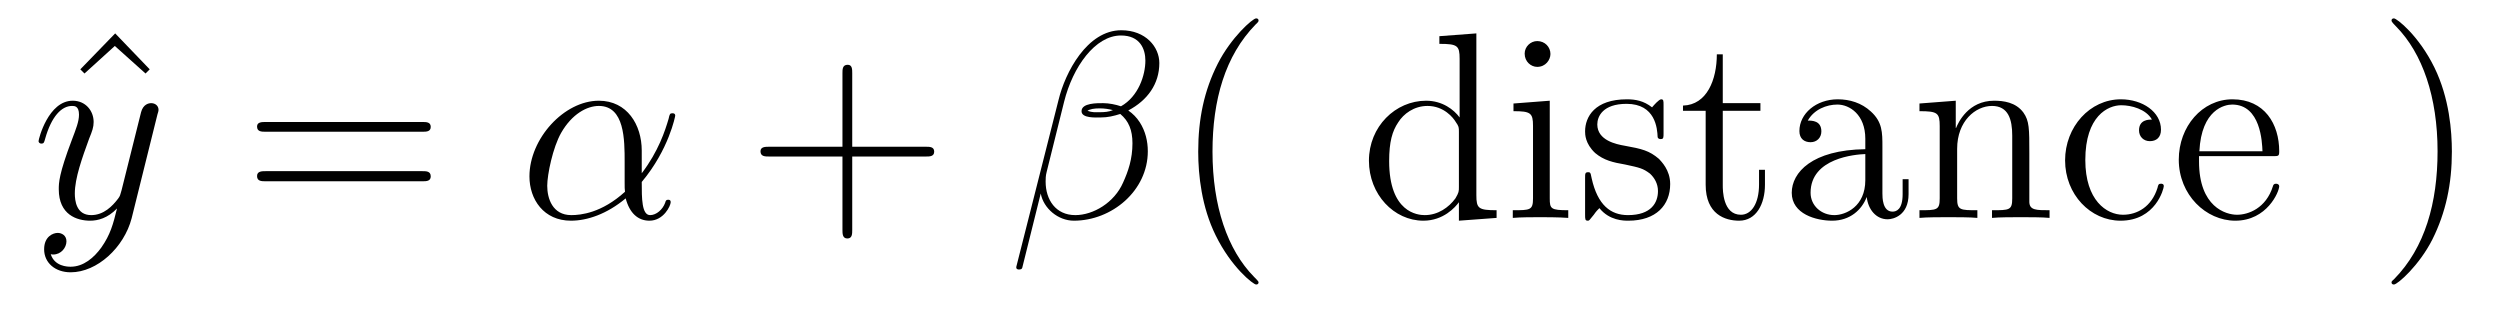
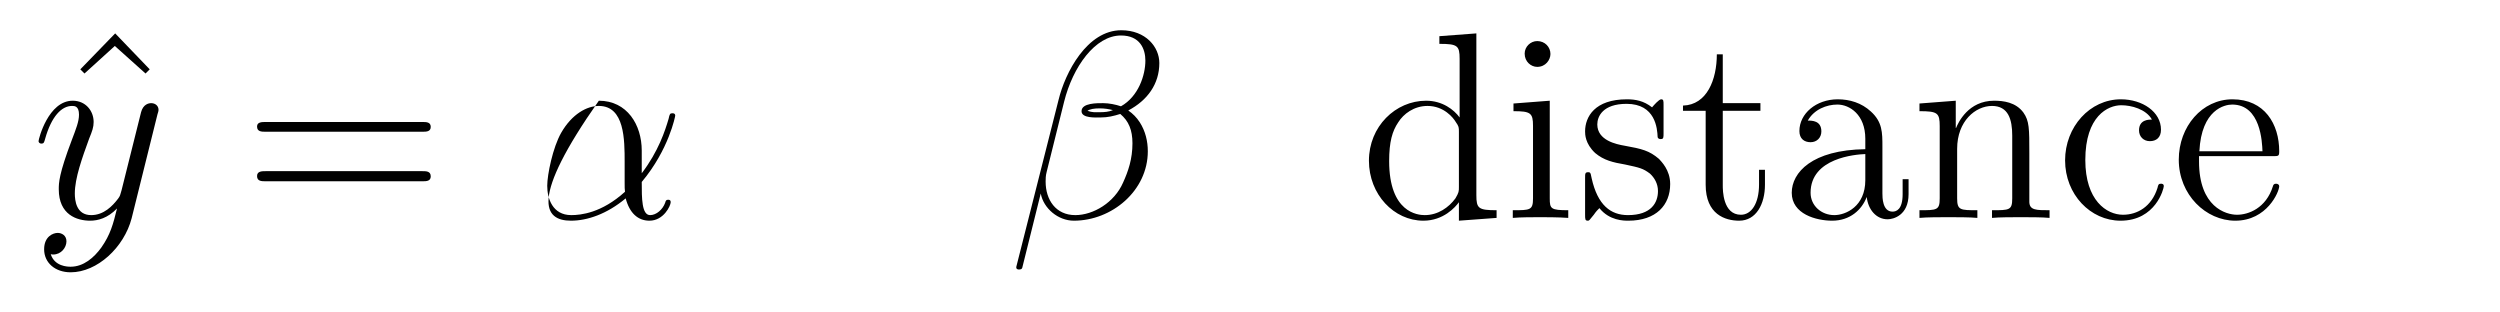
<svg xmlns="http://www.w3.org/2000/svg" height="14pt" version="1.1" viewBox="0 -14 112 14" width="112pt">
  <g id="page1">
    <g transform="matrix(1 0 0 1 -127 650)">
      <path d="M132.16 -662.504L130.598 -660.894L130.785 -660.707L132.144 -661.941L133.52 -660.707L133.707 -660.894L132.16 -662.504ZM135.117 -654.238" fill-rule="evenodd" />
      <path d="M131.539 -652.91C131.211 -652.457 130.742 -652.051 130.164 -652.051C130.023 -652.051 129.445 -652.066 129.273 -652.613C129.305 -652.598 129.367 -652.598 129.383 -652.598C129.742 -652.598 129.977 -652.91 129.977 -653.191C129.977 -653.457 129.758 -653.566 129.586 -653.566C129.383 -653.566 128.977 -653.41 128.977 -652.832C128.977 -652.223 129.477 -651.801 130.164 -651.801C131.352 -651.801 132.555 -652.91 132.898 -654.223L134.055 -658.879C134.07 -658.941 134.102 -659.004 134.102 -659.082C134.102 -659.254 133.961 -659.379 133.773 -659.379C133.664 -659.379 133.414 -659.332 133.32 -658.973L132.445 -655.473C132.383 -655.254 132.383 -655.223 132.289 -655.098C132.039 -654.77 131.648 -654.363 131.086 -654.363C130.414 -654.363 130.352 -655.02 130.352 -655.332C130.352 -656.019 130.68 -656.926 130.992 -657.785C131.133 -658.129 131.195 -658.301 131.195 -658.535C131.195 -659.035 130.836 -659.488 130.258 -659.488C129.164 -659.488 128.727 -657.77 128.727 -657.676C128.727 -657.629 128.773 -657.566 128.852 -657.566C128.961 -657.566 128.977 -657.613 129.023 -657.785C129.305 -658.785 129.758 -659.254 130.227 -659.254C130.336 -659.254 130.539 -659.254 130.539 -658.863C130.539 -658.551 130.398 -658.207 130.227 -657.754C129.633 -656.191 129.633 -655.801 129.633 -655.52C129.633 -654.379 130.445 -654.113 131.039 -654.113C131.383 -654.113 131.82 -654.223 132.242 -654.66C132.07 -653.957 131.945 -653.488 131.539 -652.91ZM134.156 -654.238" fill-rule="evenodd" />
      <path d="M145.922 -658.098C146.094 -658.098 146.297 -658.098 146.297 -658.316C146.297 -658.535 146.094 -658.535 145.922 -658.535H138.906C138.734 -658.535 138.516 -658.535 138.516 -658.332C138.516 -658.098 138.719 -658.098 138.906 -658.098H145.922ZM145.922 -655.879C146.094 -655.879 146.297 -655.879 146.297 -656.098C146.297 -656.332 146.094 -656.332 145.922 -656.332H138.906C138.734 -656.332 138.516 -656.332 138.516 -656.113C138.516 -655.879 138.719 -655.879 138.906 -655.879H145.922ZM146.992 -654.238" fill-rule="evenodd" />
-       <path d="M155.75 -657.254C155.75 -658.41 155.094 -659.488 153.828 -659.488C152.266 -659.488 150.719 -657.785 150.719 -656.098C150.719 -655.066 151.359 -654.113 152.578 -654.113C153.312 -654.113 154.188 -654.41 155.031 -655.113C155.203 -654.457 155.578 -654.113 156.094 -654.113C156.734 -654.113 157.047 -654.785 157.047 -654.941C157.047 -655.051 156.969 -655.051 156.938 -655.051C156.844 -655.051 156.828 -655.02 156.797 -654.91C156.687 -654.613 156.406 -654.363 156.125 -654.363C155.75 -654.363 155.75 -655.113 155.75 -655.848C156.969 -657.301 157.25 -658.801 157.25 -658.816C157.25 -658.926 157.156 -658.926 157.125 -658.926C157.016 -658.926 157 -658.895 156.953 -658.676C156.797 -658.145 156.5 -657.223 155.75 -656.238V-657.254ZM155 -655.41C153.953 -654.457 153.016 -654.363 152.594 -654.363C151.75 -654.363 151.516 -655.113 151.516 -655.676C151.516 -656.176 151.766 -657.395 152.141 -658.051C152.625 -658.895 153.297 -659.254 153.828 -659.254C154.984 -659.254 154.984 -657.738 154.984 -656.738C154.984 -656.441 154.984 -656.129 154.984 -655.832C154.984 -655.598 154.984 -655.535 155 -655.41ZM157.672 -654.238" fill-rule="evenodd" />
-       <path d="M165.18 -656.988H168.477C168.648 -656.988 168.852 -656.988 168.852 -657.207S168.648 -657.426 168.477 -657.426H165.18V-660.723C165.18 -660.894 165.18 -661.098 164.977 -661.098C164.742 -661.098 164.742 -660.894 164.742 -660.723V-657.426H161.461C161.289 -657.426 161.07 -657.426 161.07 -657.223C161.07 -656.988 161.273 -656.988 161.461 -656.988H164.742V-653.707C164.742 -653.535 164.742 -653.316 164.961 -653.316C165.18 -653.316 165.18 -653.52 165.18 -653.707V-656.988ZM169.547 -654.238" fill-rule="evenodd" />
+       <path d="M155.75 -657.254C155.75 -658.41 155.094 -659.488 153.828 -659.488C150.719 -655.066 151.359 -654.113 152.578 -654.113C153.312 -654.113 154.188 -654.41 155.031 -655.113C155.203 -654.457 155.578 -654.113 156.094 -654.113C156.734 -654.113 157.047 -654.785 157.047 -654.941C157.047 -655.051 156.969 -655.051 156.938 -655.051C156.844 -655.051 156.828 -655.02 156.797 -654.91C156.687 -654.613 156.406 -654.363 156.125 -654.363C155.75 -654.363 155.75 -655.113 155.75 -655.848C156.969 -657.301 157.25 -658.801 157.25 -658.816C157.25 -658.926 157.156 -658.926 157.125 -658.926C157.016 -658.926 157 -658.895 156.953 -658.676C156.797 -658.145 156.5 -657.223 155.75 -656.238V-657.254ZM155 -655.41C153.953 -654.457 153.016 -654.363 152.594 -654.363C151.75 -654.363 151.516 -655.113 151.516 -655.676C151.516 -656.176 151.766 -657.395 152.141 -658.051C152.625 -658.895 153.297 -659.254 153.828 -659.254C154.984 -659.254 154.984 -657.738 154.984 -656.738C154.984 -656.441 154.984 -656.129 154.984 -655.832C154.984 -655.598 154.984 -655.535 155 -655.41ZM157.672 -654.238" fill-rule="evenodd" />
      <path d="M178.938 -661.176C178.938 -661.895 178.328 -662.645 177.234 -662.645C175.703 -662.645 174.719 -660.754 174.422 -659.52L172.531 -652.051C172.516 -651.957 172.578 -651.926 172.641 -651.926C172.719 -651.926 172.781 -651.941 172.797 -652.004L173.625 -655.332C173.75 -654.66 174.406 -654.113 175.109 -654.113C176.813 -654.113 178.422 -655.457 178.422 -657.223C178.422 -657.676 178.313 -658.129 178.062 -658.52C177.922 -658.738 177.75 -658.91 177.547 -659.051C178.406 -659.504 178.938 -660.238 178.938 -661.176ZM176.859 -659.066C176.672 -658.988 176.484 -658.973 176.25 -658.973C176.078 -658.973 175.938 -658.957 175.719 -659.035C175.828 -659.113 176.016 -659.145 176.266 -659.145C176.484 -659.145 176.688 -659.113 176.859 -659.066ZM178.313 -661.285C178.313 -660.629 178 -659.676 177.219 -659.238C176.984 -659.316 176.688 -659.379 176.422 -659.379C176.172 -659.379 175.453 -659.394 175.453 -659.019C175.453 -658.691 176.109 -658.738 176.313 -658.738C176.625 -658.738 176.891 -658.801 177.188 -658.895C177.563 -658.582 177.734 -658.176 177.734 -657.582C177.734 -656.879 177.547 -656.332 177.312 -655.816C176.922 -654.926 175.984 -654.363 175.172 -654.363C174.297 -654.363 173.844 -655.051 173.844 -655.863C173.844 -655.973 173.844 -656.129 173.891 -656.301L174.672 -659.441C175.062 -661.004 176.063 -662.41 177.219 -662.41C178.078 -662.41 178.313 -661.801 178.313 -661.285ZM178.785 -654.238" fill-rule="evenodd" />
-       <path d="M183.383 -651.348C183.383 -651.379 183.383 -651.395 183.18 -651.598C181.992 -652.801 181.32 -654.77 181.32 -657.207C181.32 -659.52 181.883 -661.504 183.258 -662.91C183.383 -663.02 183.383 -663.051 183.383 -663.082C183.383 -663.16 183.32 -663.176 183.273 -663.176C183.117 -663.176 182.148 -662.316 181.555 -661.145C180.945 -659.941 180.68 -658.676 180.68 -657.207C180.68 -656.145 180.836 -654.723 181.461 -653.457C182.164 -652.02 183.148 -651.254 183.273 -651.254C183.32 -651.254 183.383 -651.27 183.383 -651.348ZM184.066 -654.238" fill-rule="evenodd" />
      <path d="M191.484 -662.379V-662.035C192.296 -662.035 192.391 -661.957 192.391 -661.363V-658.738C192.14 -659.082 191.625 -659.488 190.891 -659.488C189.516 -659.488 188.328 -658.332 188.328 -656.801C188.328 -655.285 189.453 -654.113 190.766 -654.113C191.672 -654.113 192.203 -654.723 192.359 -654.941V-654.113L194.047 -654.238V-654.582C193.235 -654.582 193.141 -654.66 193.141 -655.254V-662.504L191.484 -662.379ZM192.359 -655.629C192.359 -655.426 192.359 -655.379 192.203 -655.113C191.906 -654.707 191.422 -654.363 190.828 -654.363C190.516 -654.363 189.234 -654.473 189.234 -656.785C189.234 -657.645 189.375 -658.129 189.641 -658.52C189.875 -658.895 190.344 -659.254 190.953 -659.254C191.688 -659.254 192.109 -658.723 192.218 -658.535C192.359 -658.332 192.359 -658.301 192.359 -658.082V-655.629ZM196.46 -661.582C196.46 -661.895 196.211 -662.16 195.868 -662.16C195.57 -662.16 195.305 -661.91 195.305 -661.598C195.305 -661.238 195.586 -661.004 195.868 -661.004C196.242 -661.004 196.46 -661.316 196.46 -661.582ZM194.804 -659.363V-659.019C195.57 -659.019 195.679 -658.941 195.679 -658.363V-655.113C195.679 -654.582 195.554 -654.582 194.773 -654.582V-654.238C195.118 -654.27 195.679 -654.27 196.024 -654.27C196.164 -654.27 196.852 -654.27 197.258 -654.238V-654.582C196.476 -654.582 196.429 -654.645 196.429 -655.113V-659.488L194.804 -659.363ZM201.527 -659.285C201.527 -659.488 201.527 -659.551 201.418 -659.551C201.324 -659.551 201.09 -659.285 201.012 -659.191C200.636 -659.488 200.262 -659.551 199.886 -659.551C198.449 -659.551 198.012 -658.77 198.012 -658.113C198.012 -657.988 198.012 -657.566 198.464 -657.144C198.856 -656.816 199.261 -656.723 199.808 -656.629C200.465 -656.488 200.605 -656.457 200.918 -656.223C201.121 -656.035 201.277 -655.77 201.277 -655.441C201.277 -654.926 200.981 -654.363 199.933 -654.363C199.152 -654.363 198.575 -654.816 198.308 -656.004C198.262 -656.223 198.262 -656.223 198.246 -656.238C198.23 -656.285 198.184 -656.285 198.152 -656.285C198.012 -656.285 198.012 -656.223 198.012 -656.019V-654.395C198.012 -654.176 198.012 -654.113 198.137 -654.113C198.199 -654.113 198.199 -654.129 198.402 -654.379C198.464 -654.457 198.464 -654.488 198.653 -654.676C199.105 -654.113 199.746 -654.113 199.949 -654.113C201.199 -654.113 201.824 -654.816 201.824 -655.754C201.824 -656.394 201.418 -656.769 201.324 -656.879C200.887 -657.254 200.558 -657.332 199.777 -657.473C199.418 -657.535 198.559 -657.707 198.559 -658.426C198.559 -658.785 198.809 -659.348 199.871 -659.348C201.168 -659.348 201.246 -658.238 201.262 -657.863C201.277 -657.77 201.371 -657.77 201.402 -657.77C201.527 -657.77 201.527 -657.832 201.527 -658.035V-659.285ZM204.18 -659.035H205.867V-659.379H204.18V-661.566H203.914C203.914 -660.441 203.477 -659.301 202.398 -659.27V-659.035H203.414V-655.723C203.414 -654.395 204.289 -654.113 204.914 -654.113C205.68 -654.113 206.07 -654.863 206.07 -655.723V-656.394H205.805V-655.738C205.805 -654.879 205.46 -654.379 204.992 -654.379C204.18 -654.379 204.18 -655.488 204.18 -655.691V-659.035ZM211.332 -657.426C211.332 -658.066 211.332 -658.535 210.816 -659.004C210.395 -659.394 209.863 -659.551 209.332 -659.551C208.363 -659.551 207.613 -658.91 207.613 -658.129C207.613 -657.785 207.832 -657.629 208.114 -657.629C208.394 -657.629 208.597 -657.832 208.597 -658.113C208.597 -658.598 208.176 -658.598 207.989 -658.598C208.27 -659.098 208.832 -659.316 209.316 -659.316C209.863 -659.316 210.566 -658.863 210.566 -657.785V-657.316C208.176 -657.285 207.27 -656.27 207.27 -655.363C207.27 -654.41 208.363 -654.113 209.082 -654.113C209.879 -654.113 210.41 -654.598 210.629 -655.176C210.691 -654.613 211.051 -654.176 211.566 -654.176C211.817 -654.176 212.504 -654.348 212.504 -655.301V-655.973H212.238V-655.301C212.238 -654.613 211.957 -654.519 211.786 -654.519C211.332 -654.519 211.332 -655.16 211.332 -655.332V-657.426ZM210.566 -655.926C210.566 -654.754 209.692 -654.363 209.176 -654.363C208.597 -654.363 208.114 -654.785 208.114 -655.363C208.114 -656.926 210.128 -657.082 210.566 -657.098V-655.926ZM217.914 -657.129C217.914 -658.238 217.914 -658.582 217.649 -658.957C217.304 -659.426 216.742 -659.488 216.336 -659.488C215.179 -659.488 214.727 -658.504 214.633 -658.269H214.618V-659.488L212.992 -659.363V-659.019C213.805 -659.019 213.899 -658.941 213.899 -658.348V-655.113C213.899 -654.582 213.774 -654.582 212.992 -654.582V-654.238C213.305 -654.27 213.946 -654.27 214.289 -654.27C214.633 -654.27 215.274 -654.27 215.586 -654.238V-654.582C214.82 -654.582 214.68 -654.582 214.68 -655.113V-657.332C214.68 -658.582 215.508 -659.254 216.242 -659.254S217.148 -658.644 217.148 -657.926V-655.113C217.148 -654.582 217.024 -654.582 216.242 -654.582V-654.238C216.554 -654.27 217.195 -654.27 217.524 -654.27C217.867 -654.27 218.524 -654.27 218.82 -654.238V-654.582C218.226 -654.582 217.93 -654.582 217.914 -654.941V-657.129ZM223.406 -658.644C223.266 -658.644 222.828 -658.644 222.828 -658.16C222.828 -657.879 223.031 -657.676 223.313 -657.676C223.594 -657.676 223.812 -657.832 223.812 -658.191C223.812 -658.988 222.984 -659.551 222.016 -659.551C220.625 -659.551 219.516 -658.316 219.516 -656.816C219.516 -655.285 220.656 -654.113 222 -654.113C223.578 -654.113 223.938 -655.551 223.938 -655.66C223.938 -655.77 223.843 -655.77 223.812 -655.77C223.703 -655.77 223.687 -655.723 223.656 -655.582C223.391 -654.738 222.75 -654.379 222.109 -654.379C221.375 -654.379 220.422 -655.02 220.422 -656.832C220.422 -658.801 221.437 -659.285 222.031 -659.285C222.485 -659.285 223.141 -659.113 223.406 -658.644ZM228.812 -657.004C229.078 -657.004 229.109 -657.004 229.109 -657.223C229.109 -658.441 228.454 -659.551 227.016 -659.551C225.656 -659.551 224.609 -658.332 224.609 -656.848C224.609 -655.269 225.828 -654.113 227.141 -654.113C228.563 -654.113 229.109 -655.41 229.109 -655.66C229.109 -655.723 229.046 -655.77 228.968 -655.77C228.875 -655.77 228.844 -655.723 228.828 -655.66C228.516 -654.66 227.719 -654.379 227.219 -654.379S225.516 -654.723 225.516 -656.769V-657.004H228.812ZM225.532 -657.223C225.625 -659.098 226.672 -659.316 227 -659.316C228.281 -659.316 228.343 -657.629 228.359 -657.223H225.532ZM229.406 -654.238" fill-rule="evenodd" />
-       <path d="M236.844 -657.207C236.844 -658.113 236.735 -659.598 236.063 -660.973C235.36 -662.41 234.376 -663.176 234.25 -663.176C234.203 -663.176 234.14 -663.16 234.14 -663.082C234.14 -663.051 234.14 -663.02 234.343 -662.816C235.531 -661.613 236.203 -659.645 236.203 -657.223C236.203 -654.91 235.64 -652.91 234.265 -651.504C234.14 -651.395 234.14 -651.379 234.14 -651.348C234.14 -651.27 234.203 -651.254 234.25 -651.254C234.407 -651.254 235.375 -652.098 235.969 -653.27C236.578 -654.488 236.844 -655.77 236.844 -657.207ZM238.043 -654.238" fill-rule="evenodd" />
    </g>
  </g>
</svg>